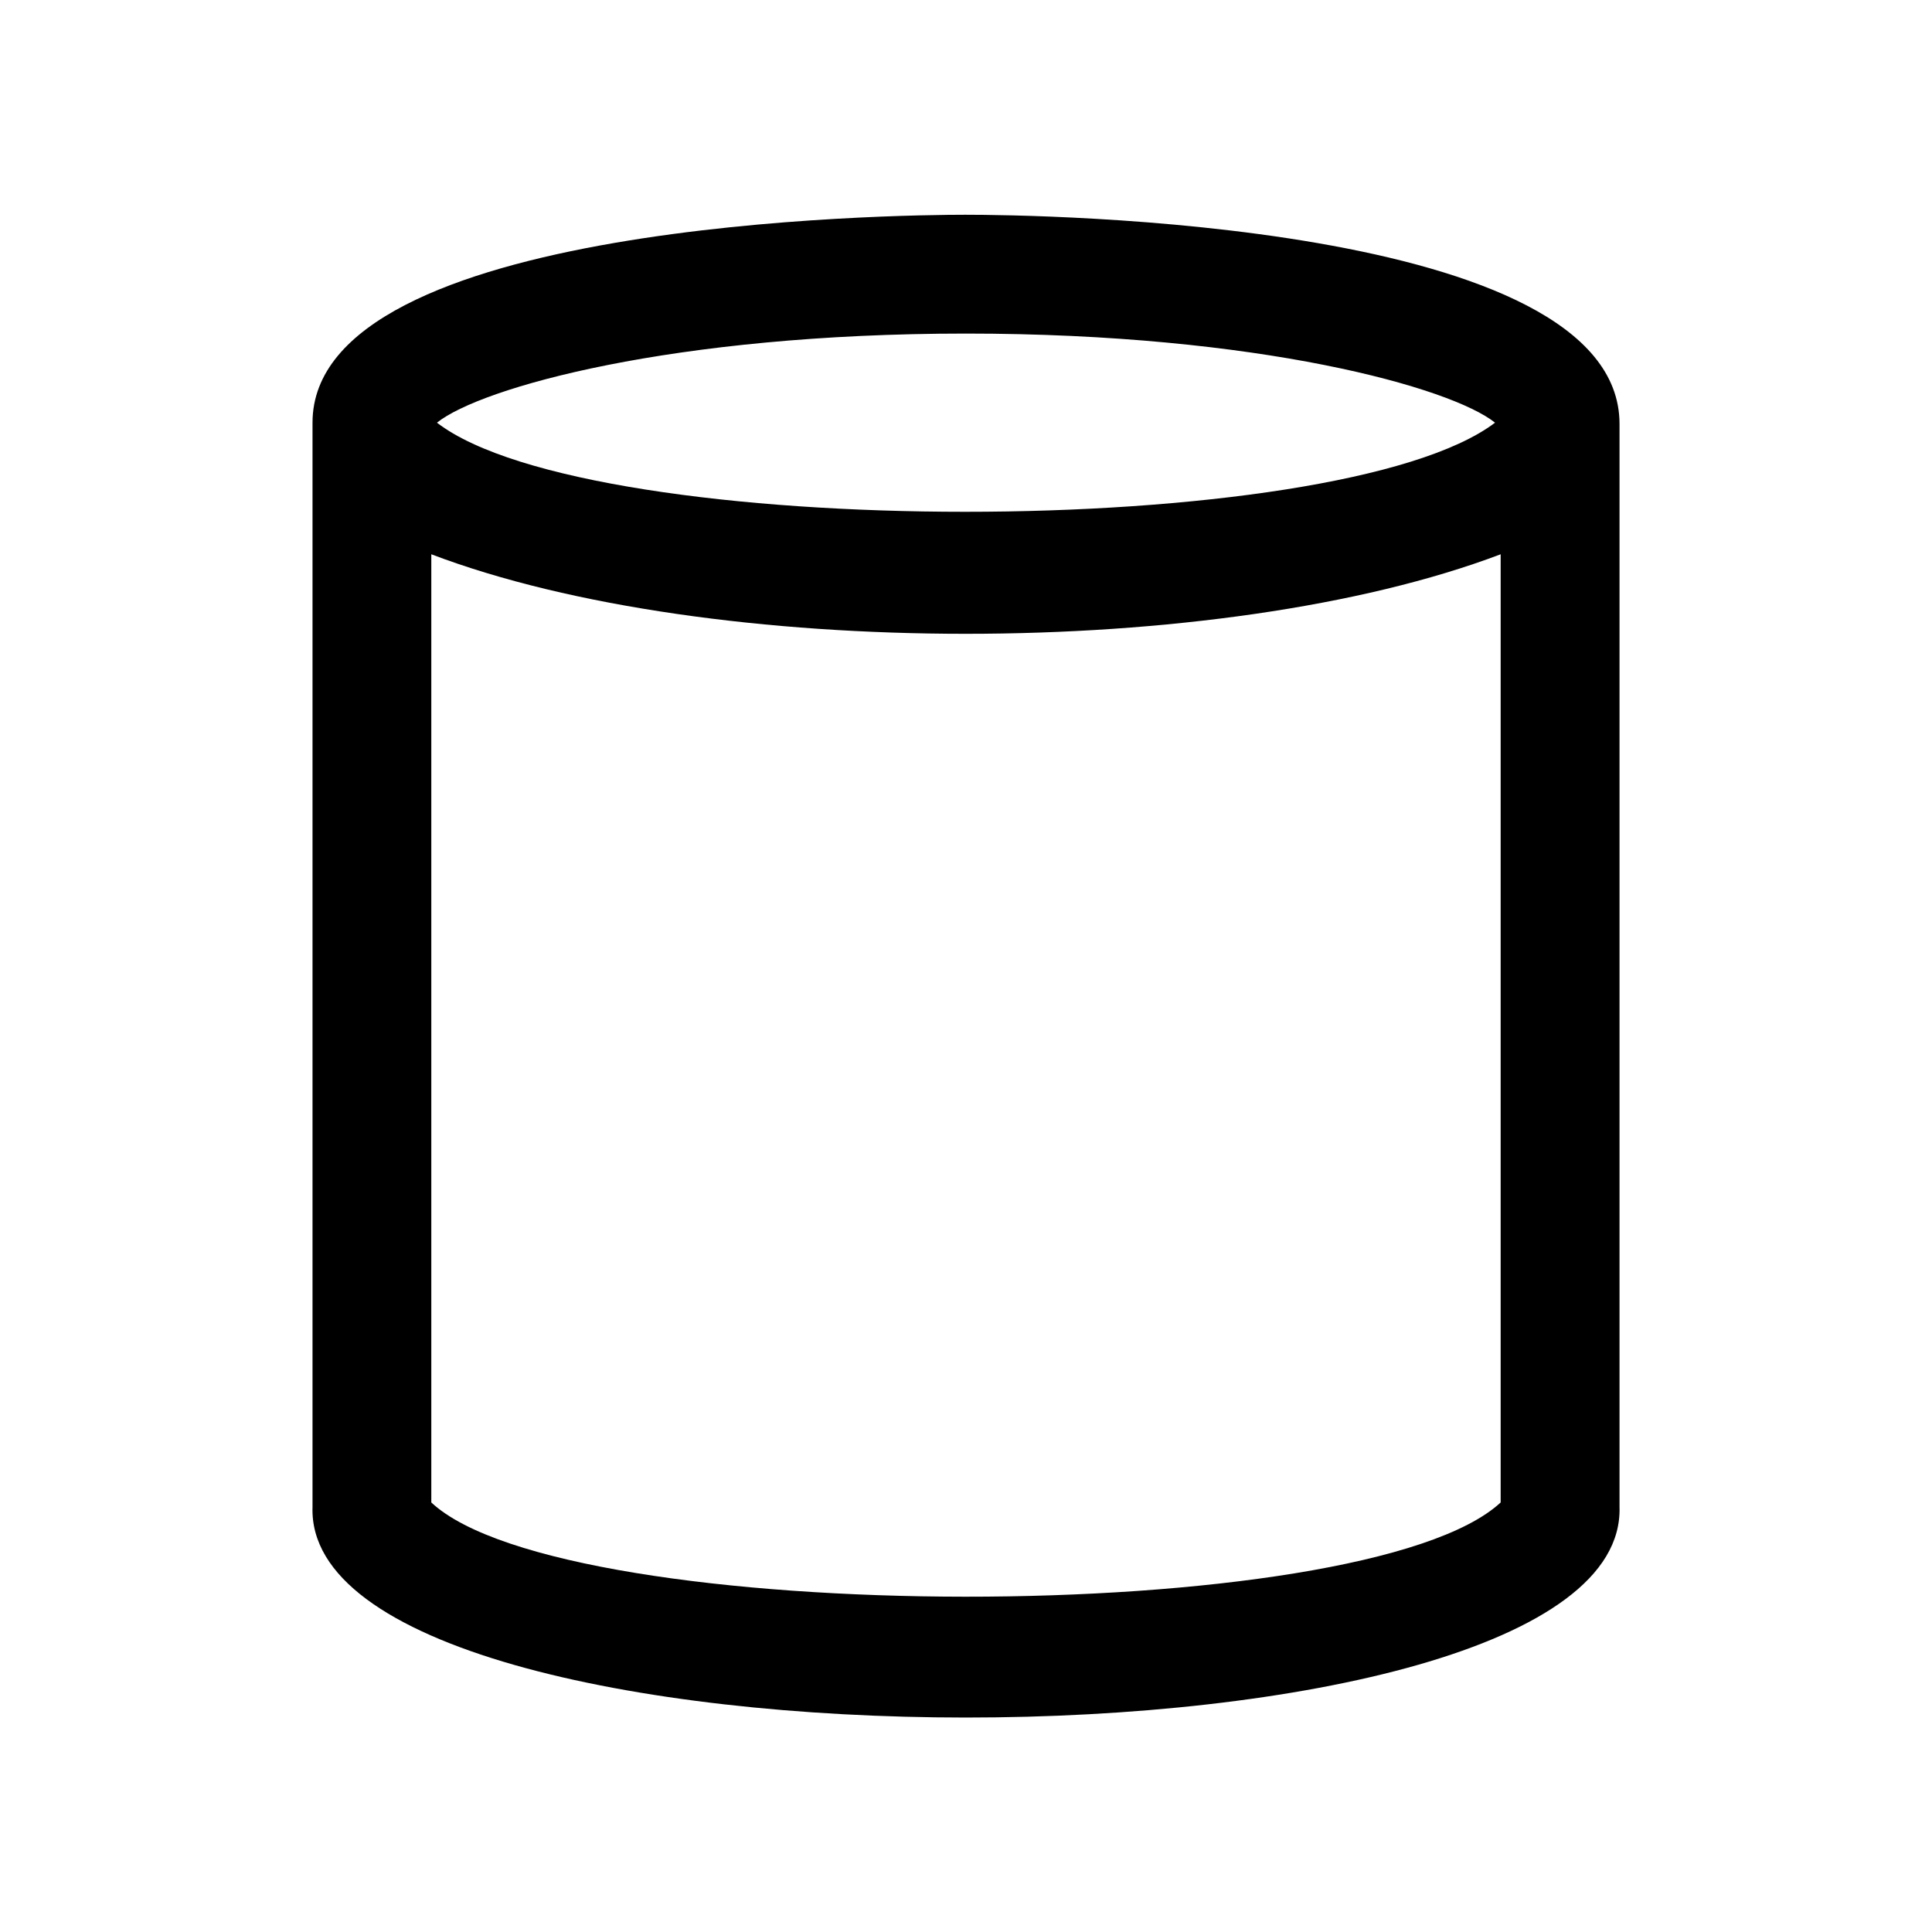
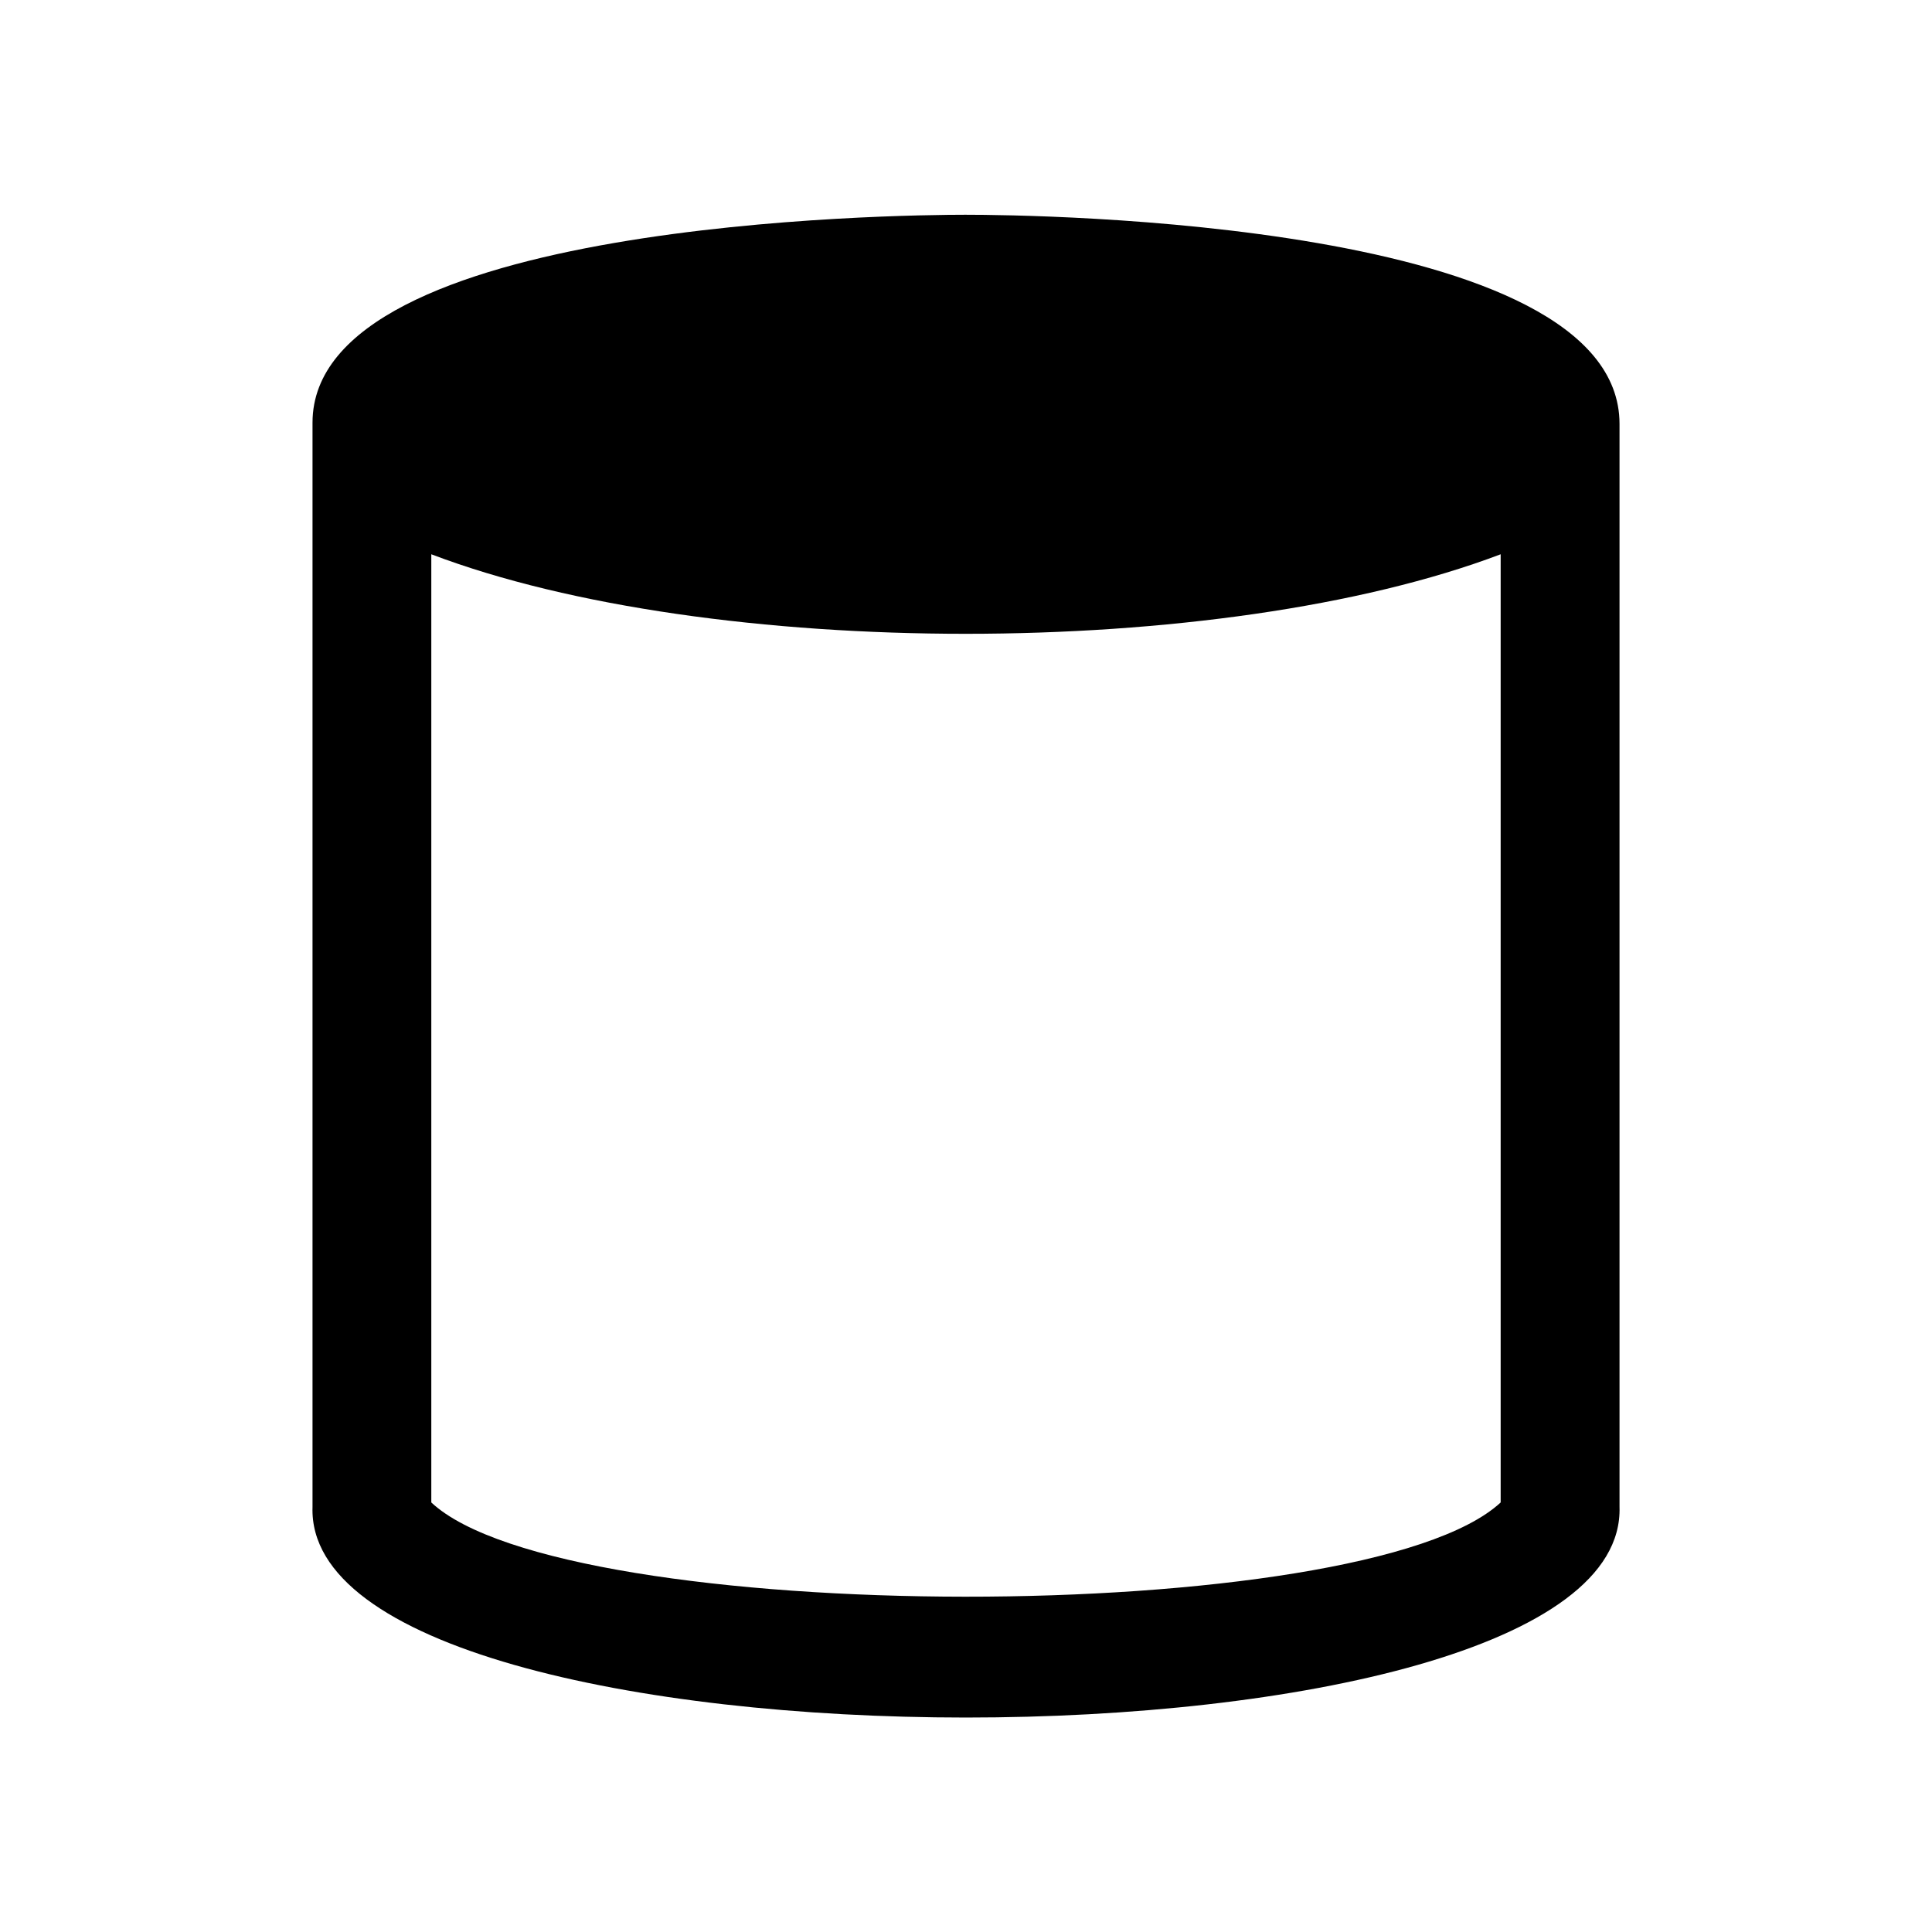
<svg xmlns="http://www.w3.org/2000/svg" fill="#000000" width="800px" height="800px" version="1.1" viewBox="144 144 512 512">
-   <path d="m400 200.91c-17.711 0-173.18 1.574-173.18 55.105v287.33c-2.519 74.391 348.73 74.469 346.37 0v-287.01c0-53.848-155.47-55.422-173.18-55.422zm0 31.488c77.777 0 128.63 14.328 140.2 23.617-41.562 31.488-239.47 31.488-280.4 0 11.574-9.289 62.426-23.617 140.2-23.617zm-141.7 309.77v-251.28c73.918 28.102 209.24 28.102 283.39 0v251.28c-36.133 33.457-247.97 33.141-283.39 0z" />
+   <path d="m400 200.91c-17.711 0-173.18 1.574-173.18 55.105v287.33c-2.519 74.391 348.73 74.469 346.37 0v-287.01c0-53.848-155.47-55.422-173.18-55.422zm0 31.488zm-141.7 309.77v-251.28c73.918 28.102 209.24 28.102 283.39 0v251.28c-36.133 33.457-247.97 33.141-283.39 0z" />
</svg>